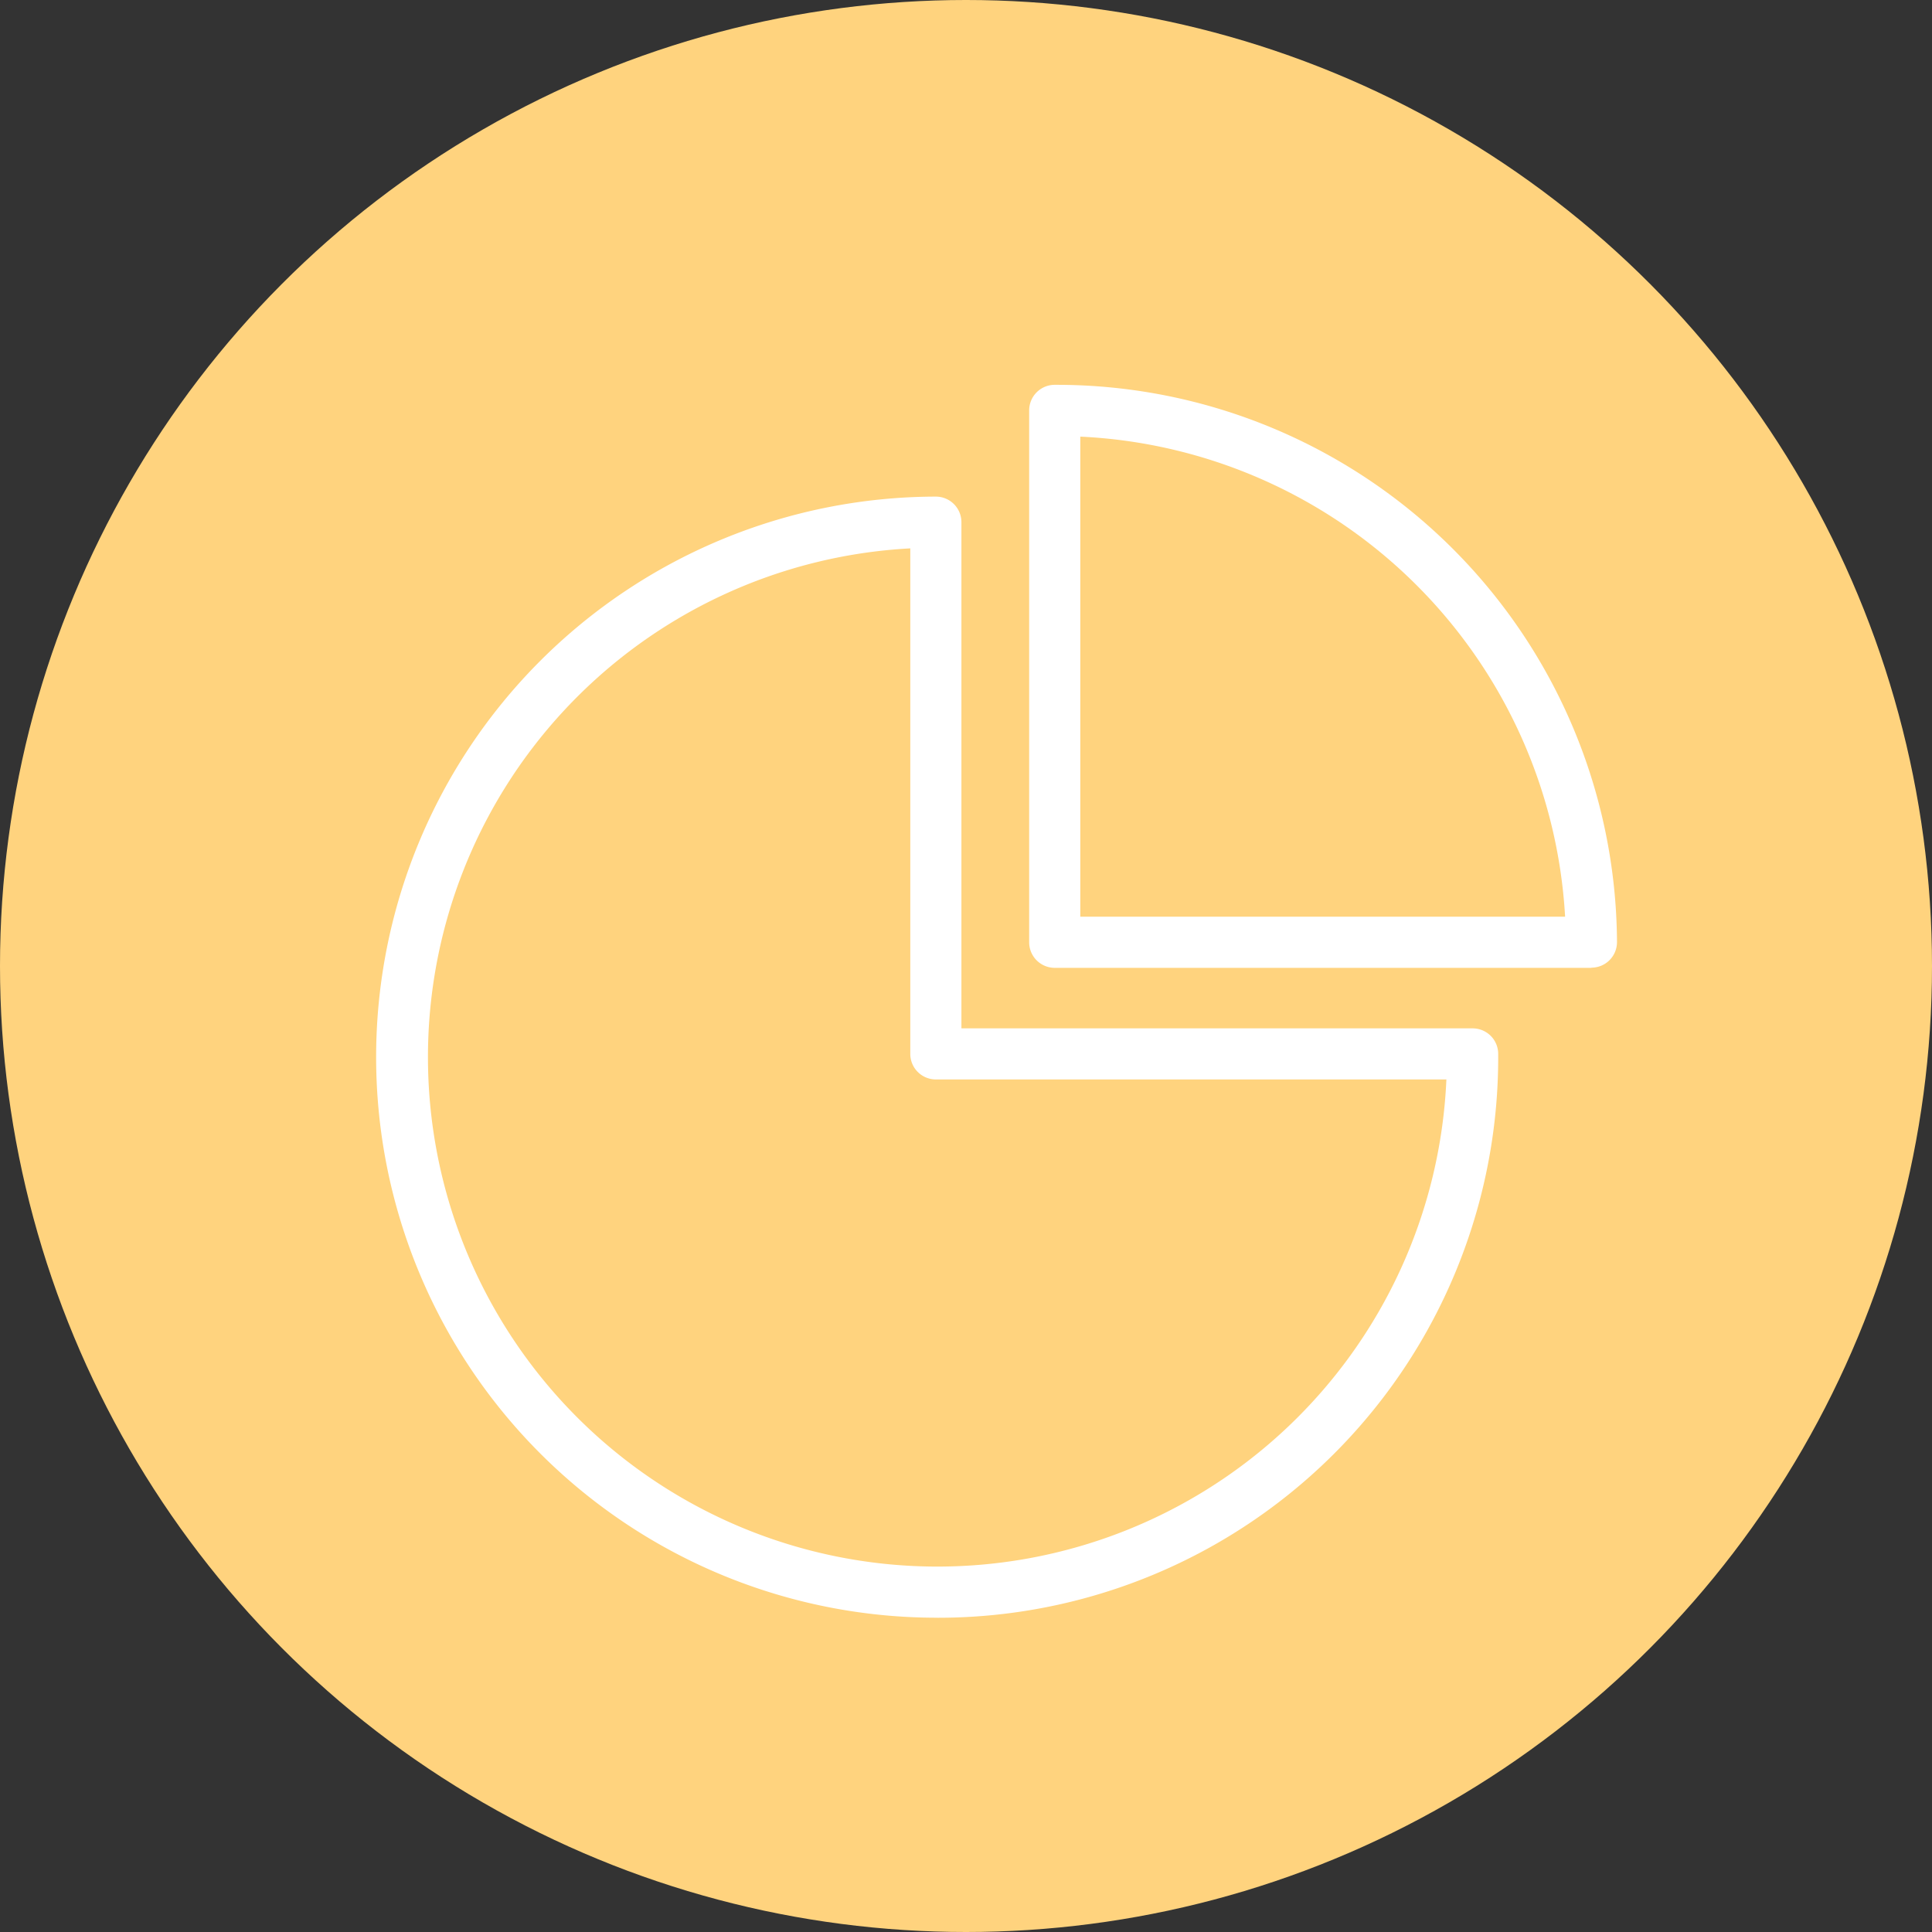
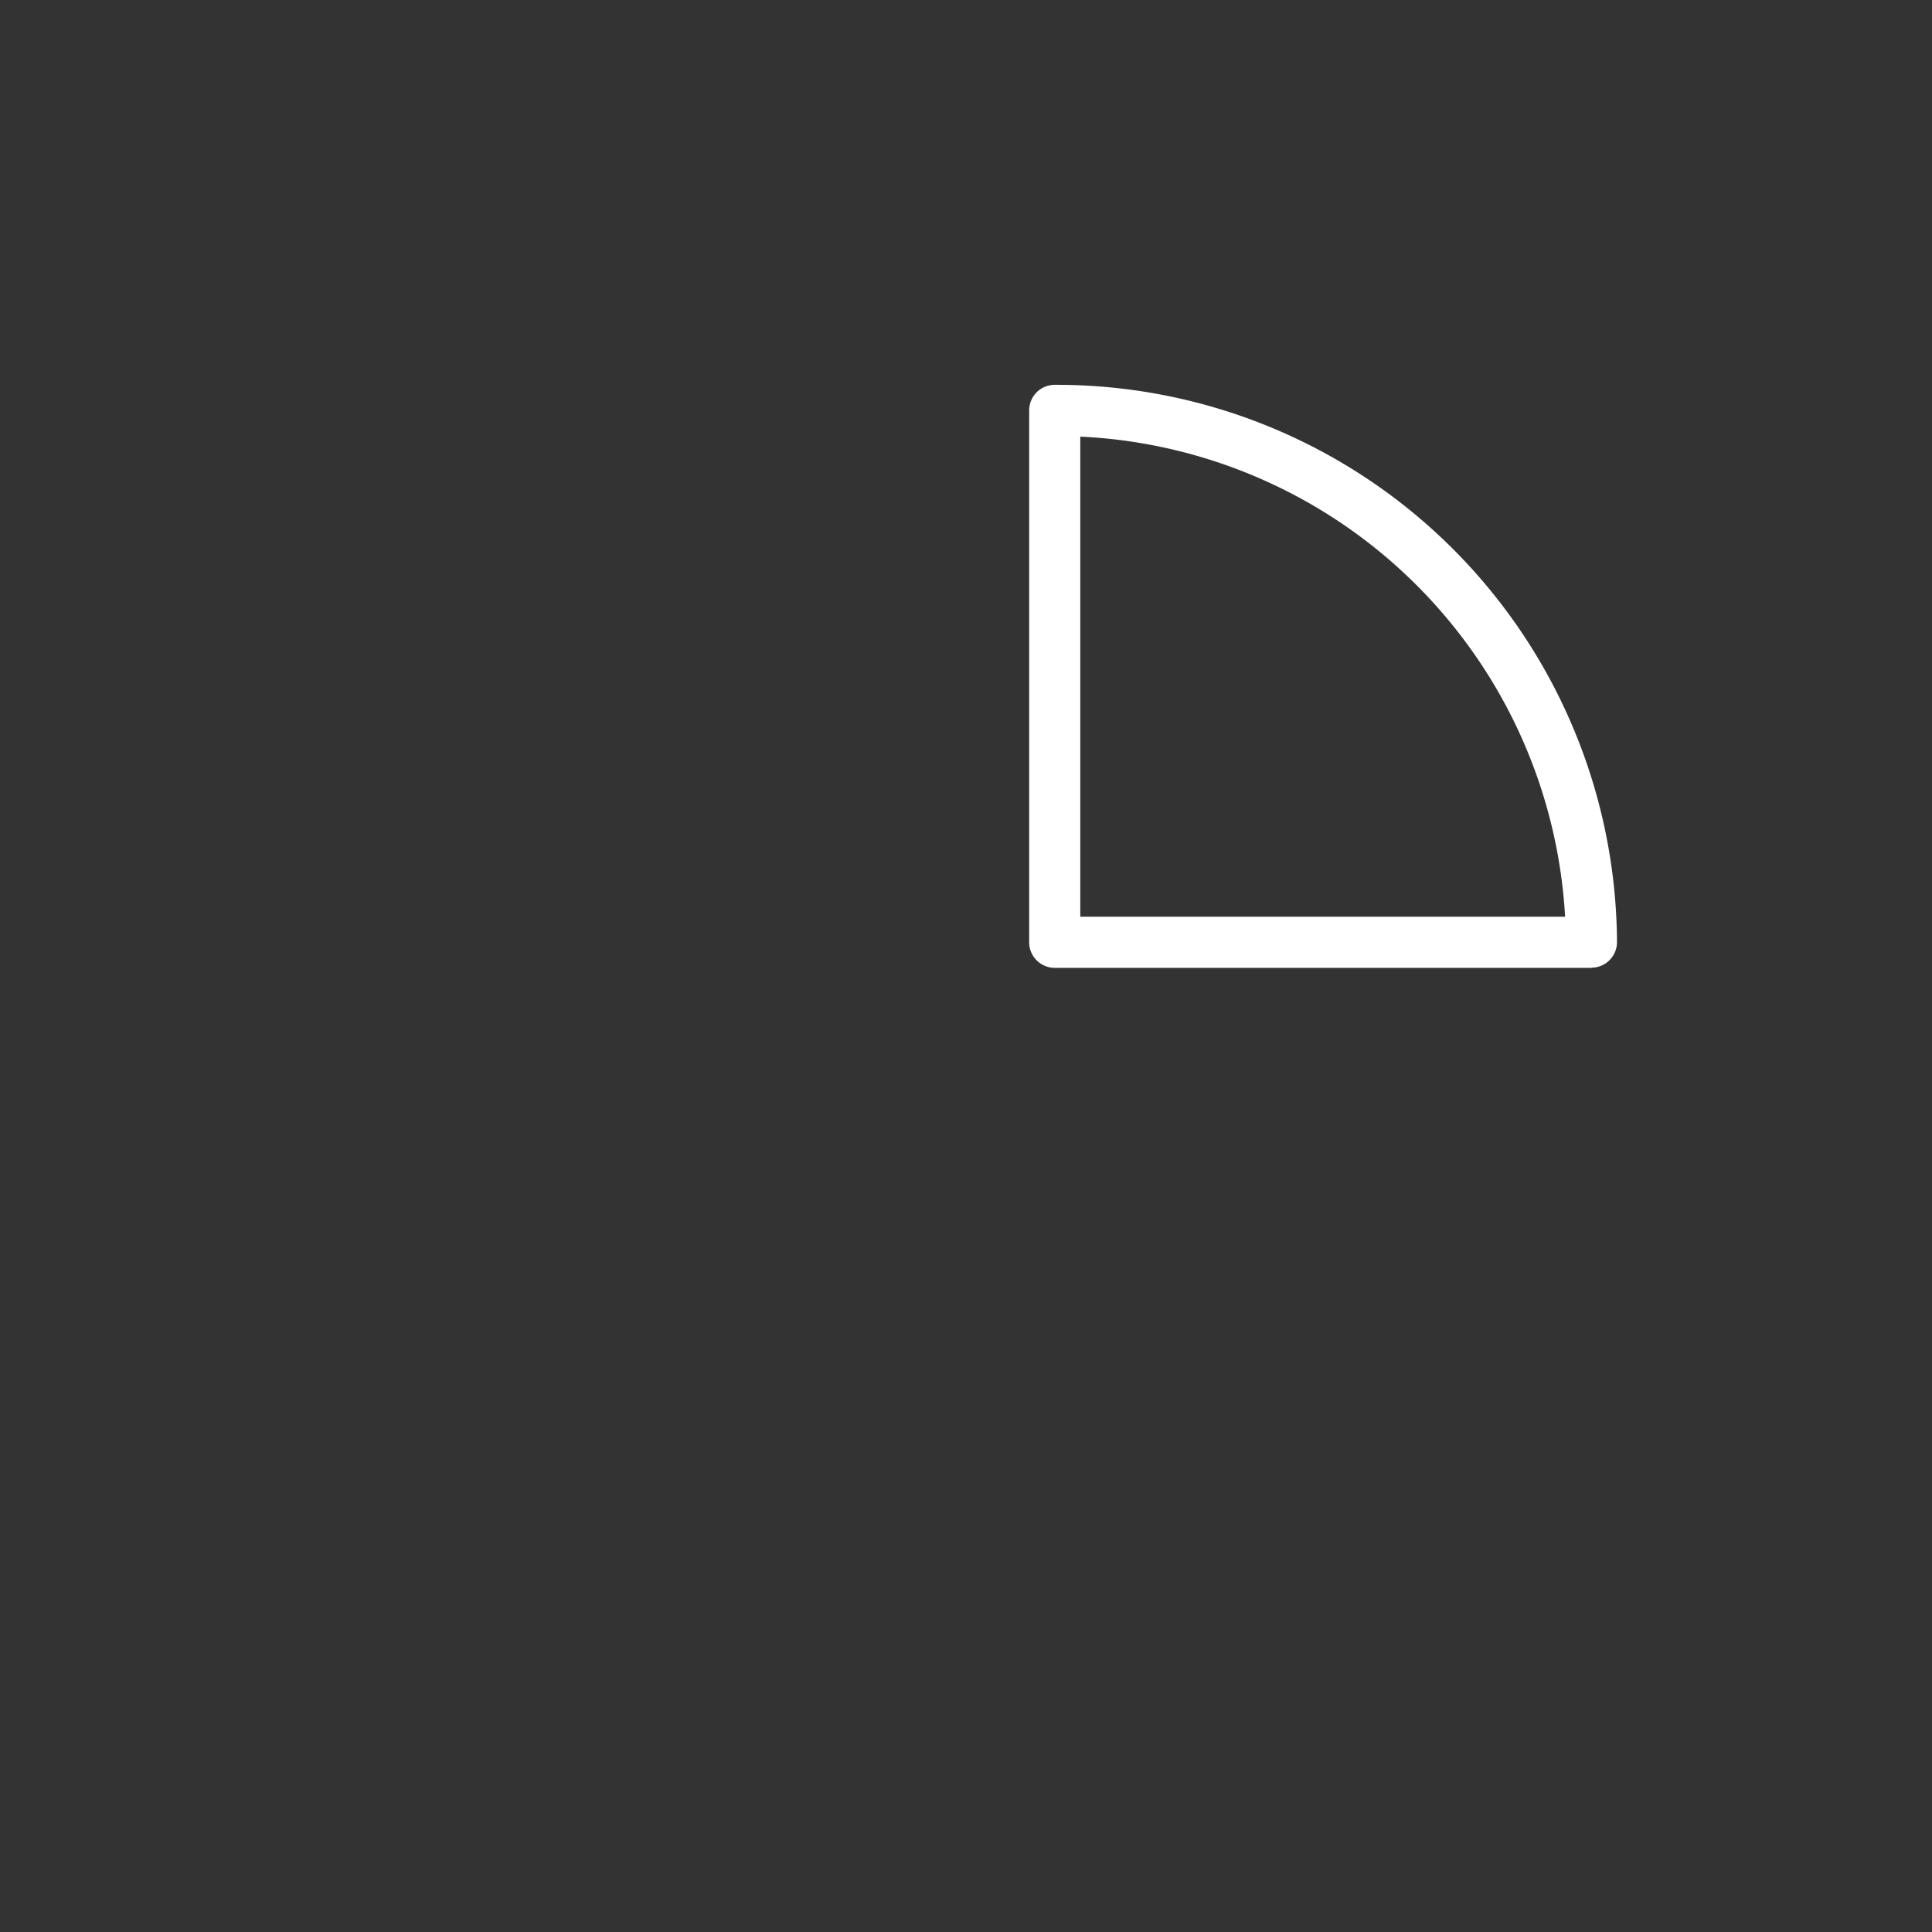
<svg xmlns="http://www.w3.org/2000/svg" width="43" height="43" viewBox="0 0 43 43">
  <rect x="0" y="0" width="43" height="43" fill="#333333" stroke="none" />
  <defs>
    <style>
      .cls-1 {
        fill: #ffd37e;
      }

      .cls-2 {
        fill: #fff;
      }
    </style>
  </defs>
  <g id="数据" transform="translate(0.337 -0.112)">
-     <circle id="椭圆_147" data-name="椭圆 147" class="cls-1" cx="21.5" cy="21.5" r="21.5" transform="translate(-0.337 0.112)" />
    <g id="数据-2" data-name="数据" transform="translate(8.055 8.676)">
-       <path id="路径_248" data-name="路径 248" class="cls-2" d="M12.476,117.837a12.476,12.476,0,0,1-.041-24.952.569.569,0,0,1,.571.569v11.266H24.383a.569.569,0,0,1,.57.563v.079a12.468,12.468,0,0,1-12.477,12.476Zm-.608-23.8A11.339,11.339,0,1,0,23.8,105.857H12.437a.569.569,0,0,1-.569-.569Z" transform="translate(0 -90.396)" />
      <path id="路径_249" data-name="路径 249" class="cls-2" d="M554.111,13H542.165a.569.569,0,0,1-.569-.568V.594a.569.569,0,0,1,.555-.57h.051a12.469,12.469,0,0,1,12.477,12.4.569.569,0,0,1-.569.572Zm-11.377-1.138h10.79a11.339,11.339,0,0,0-10.79-10.685Z" transform="translate(-527.082 -0.023)" />
    </g>
  </g>
</svg>